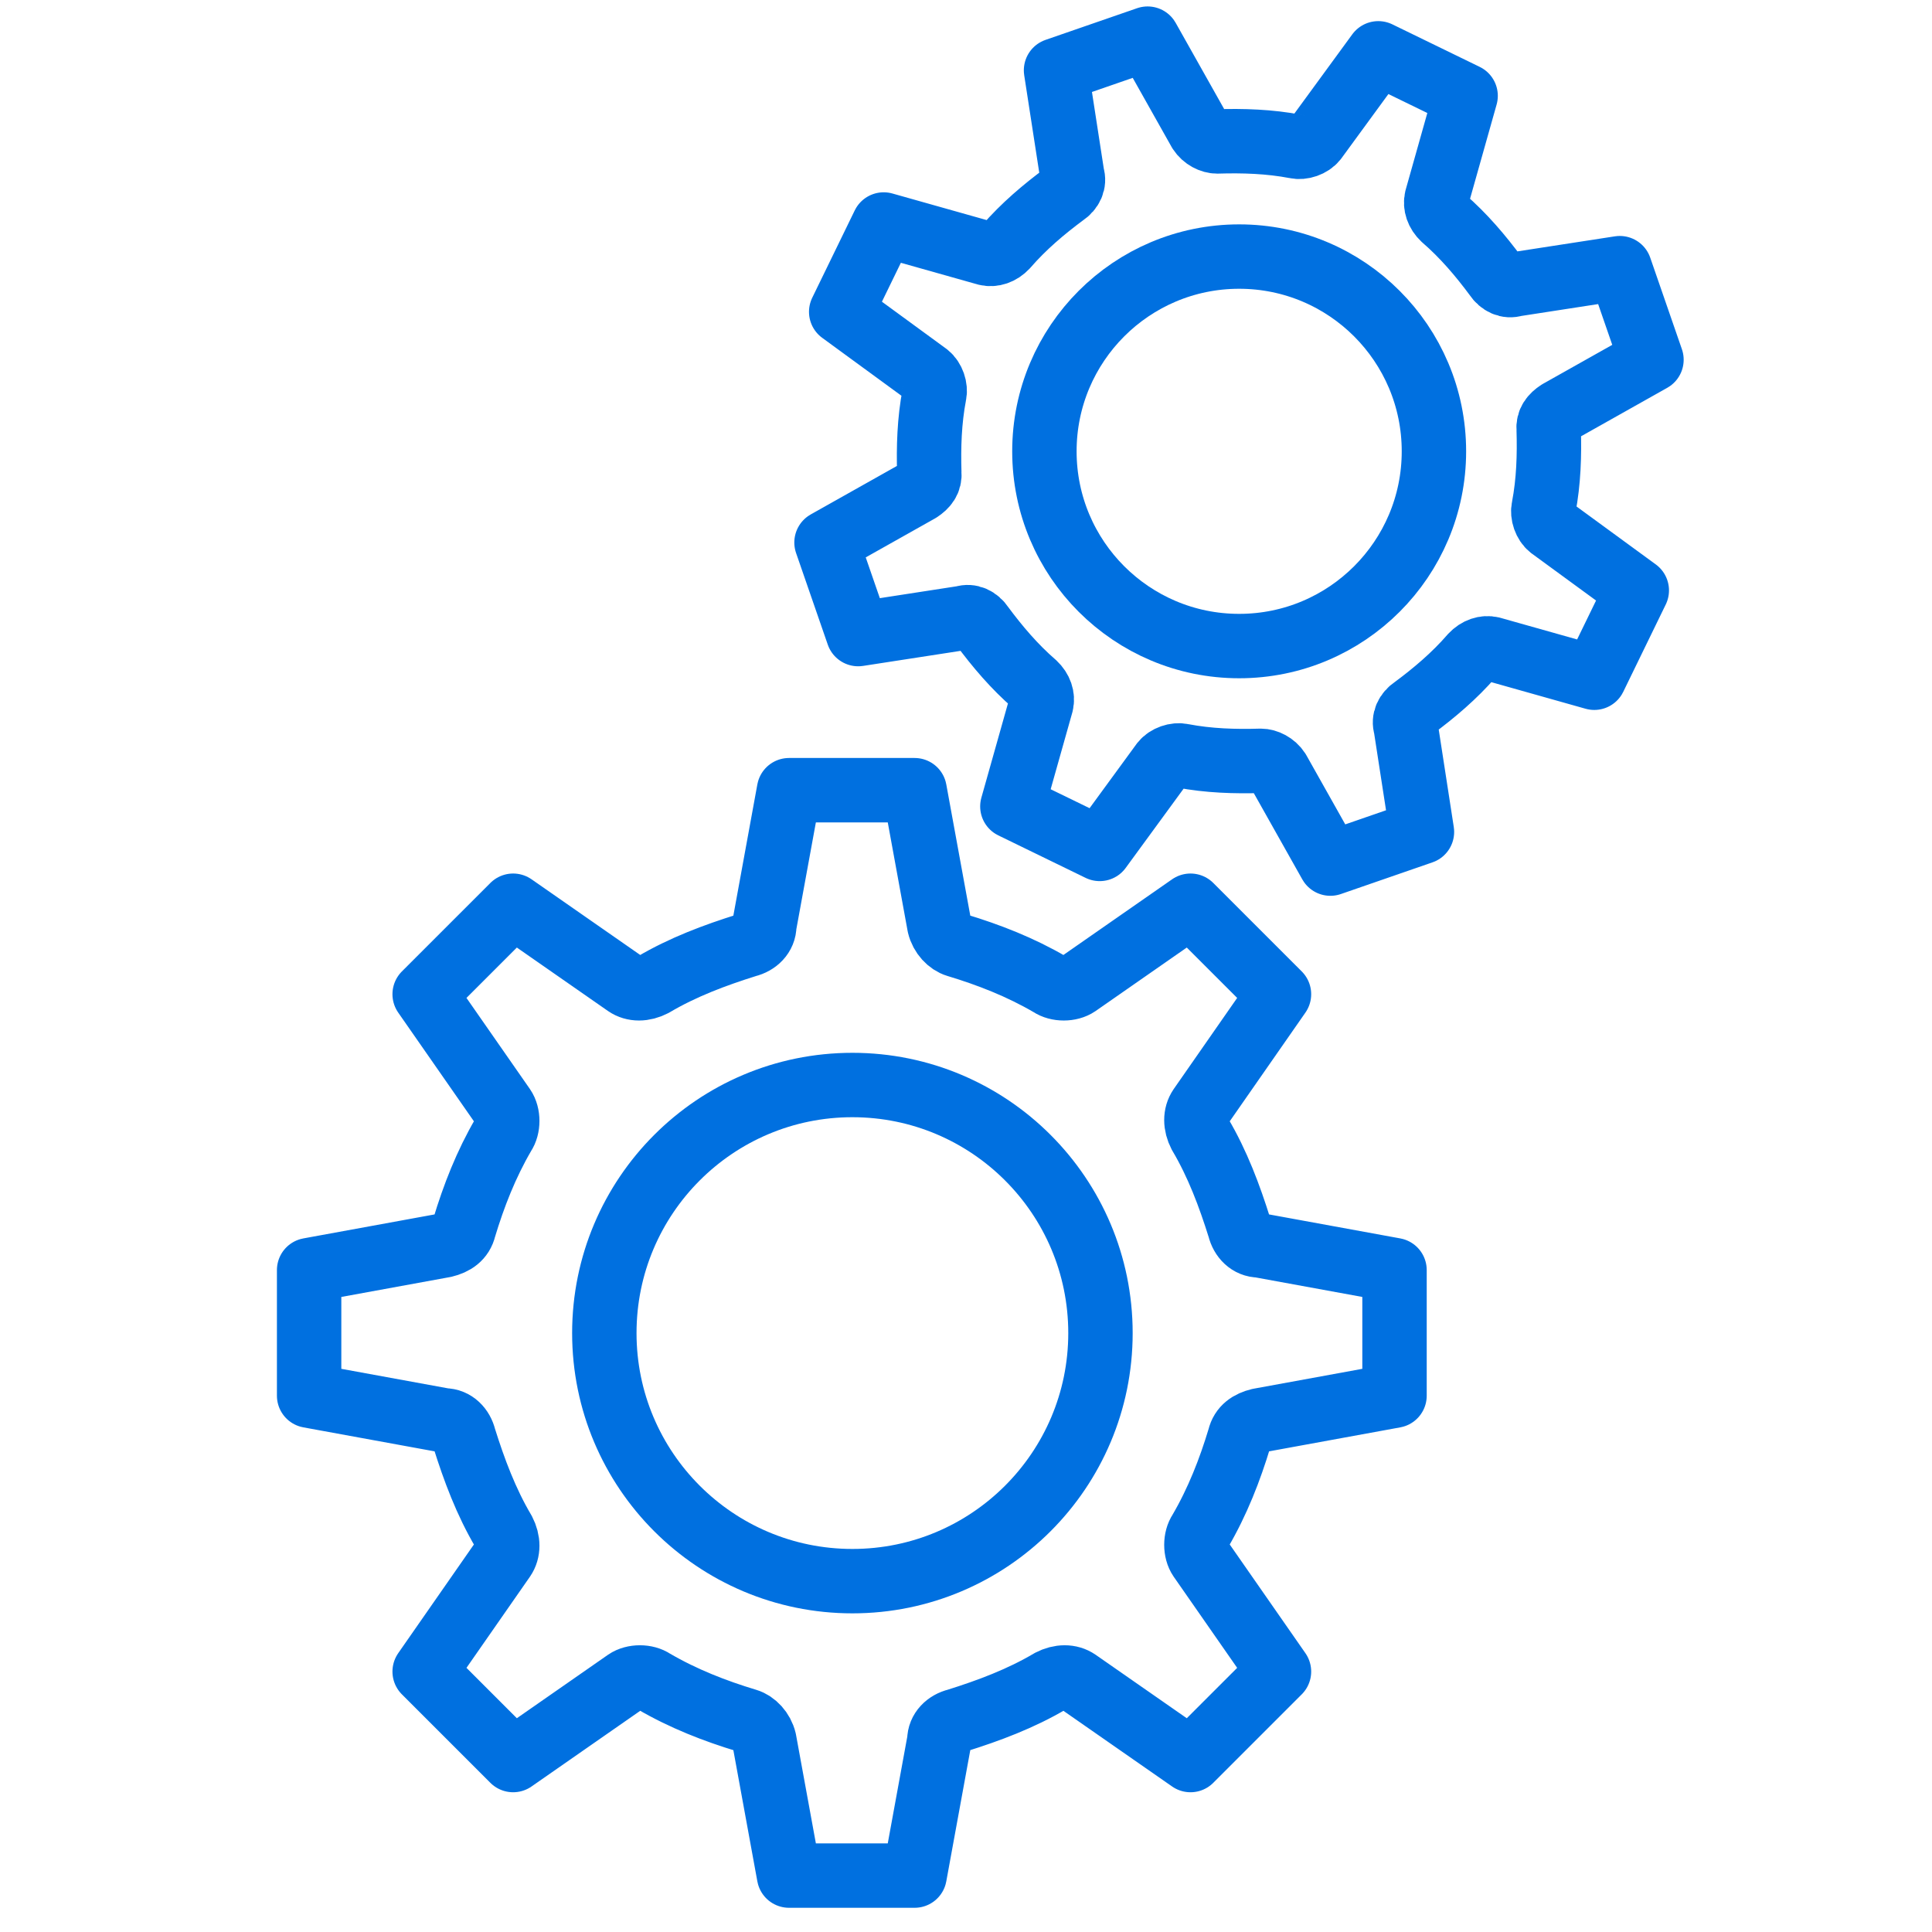
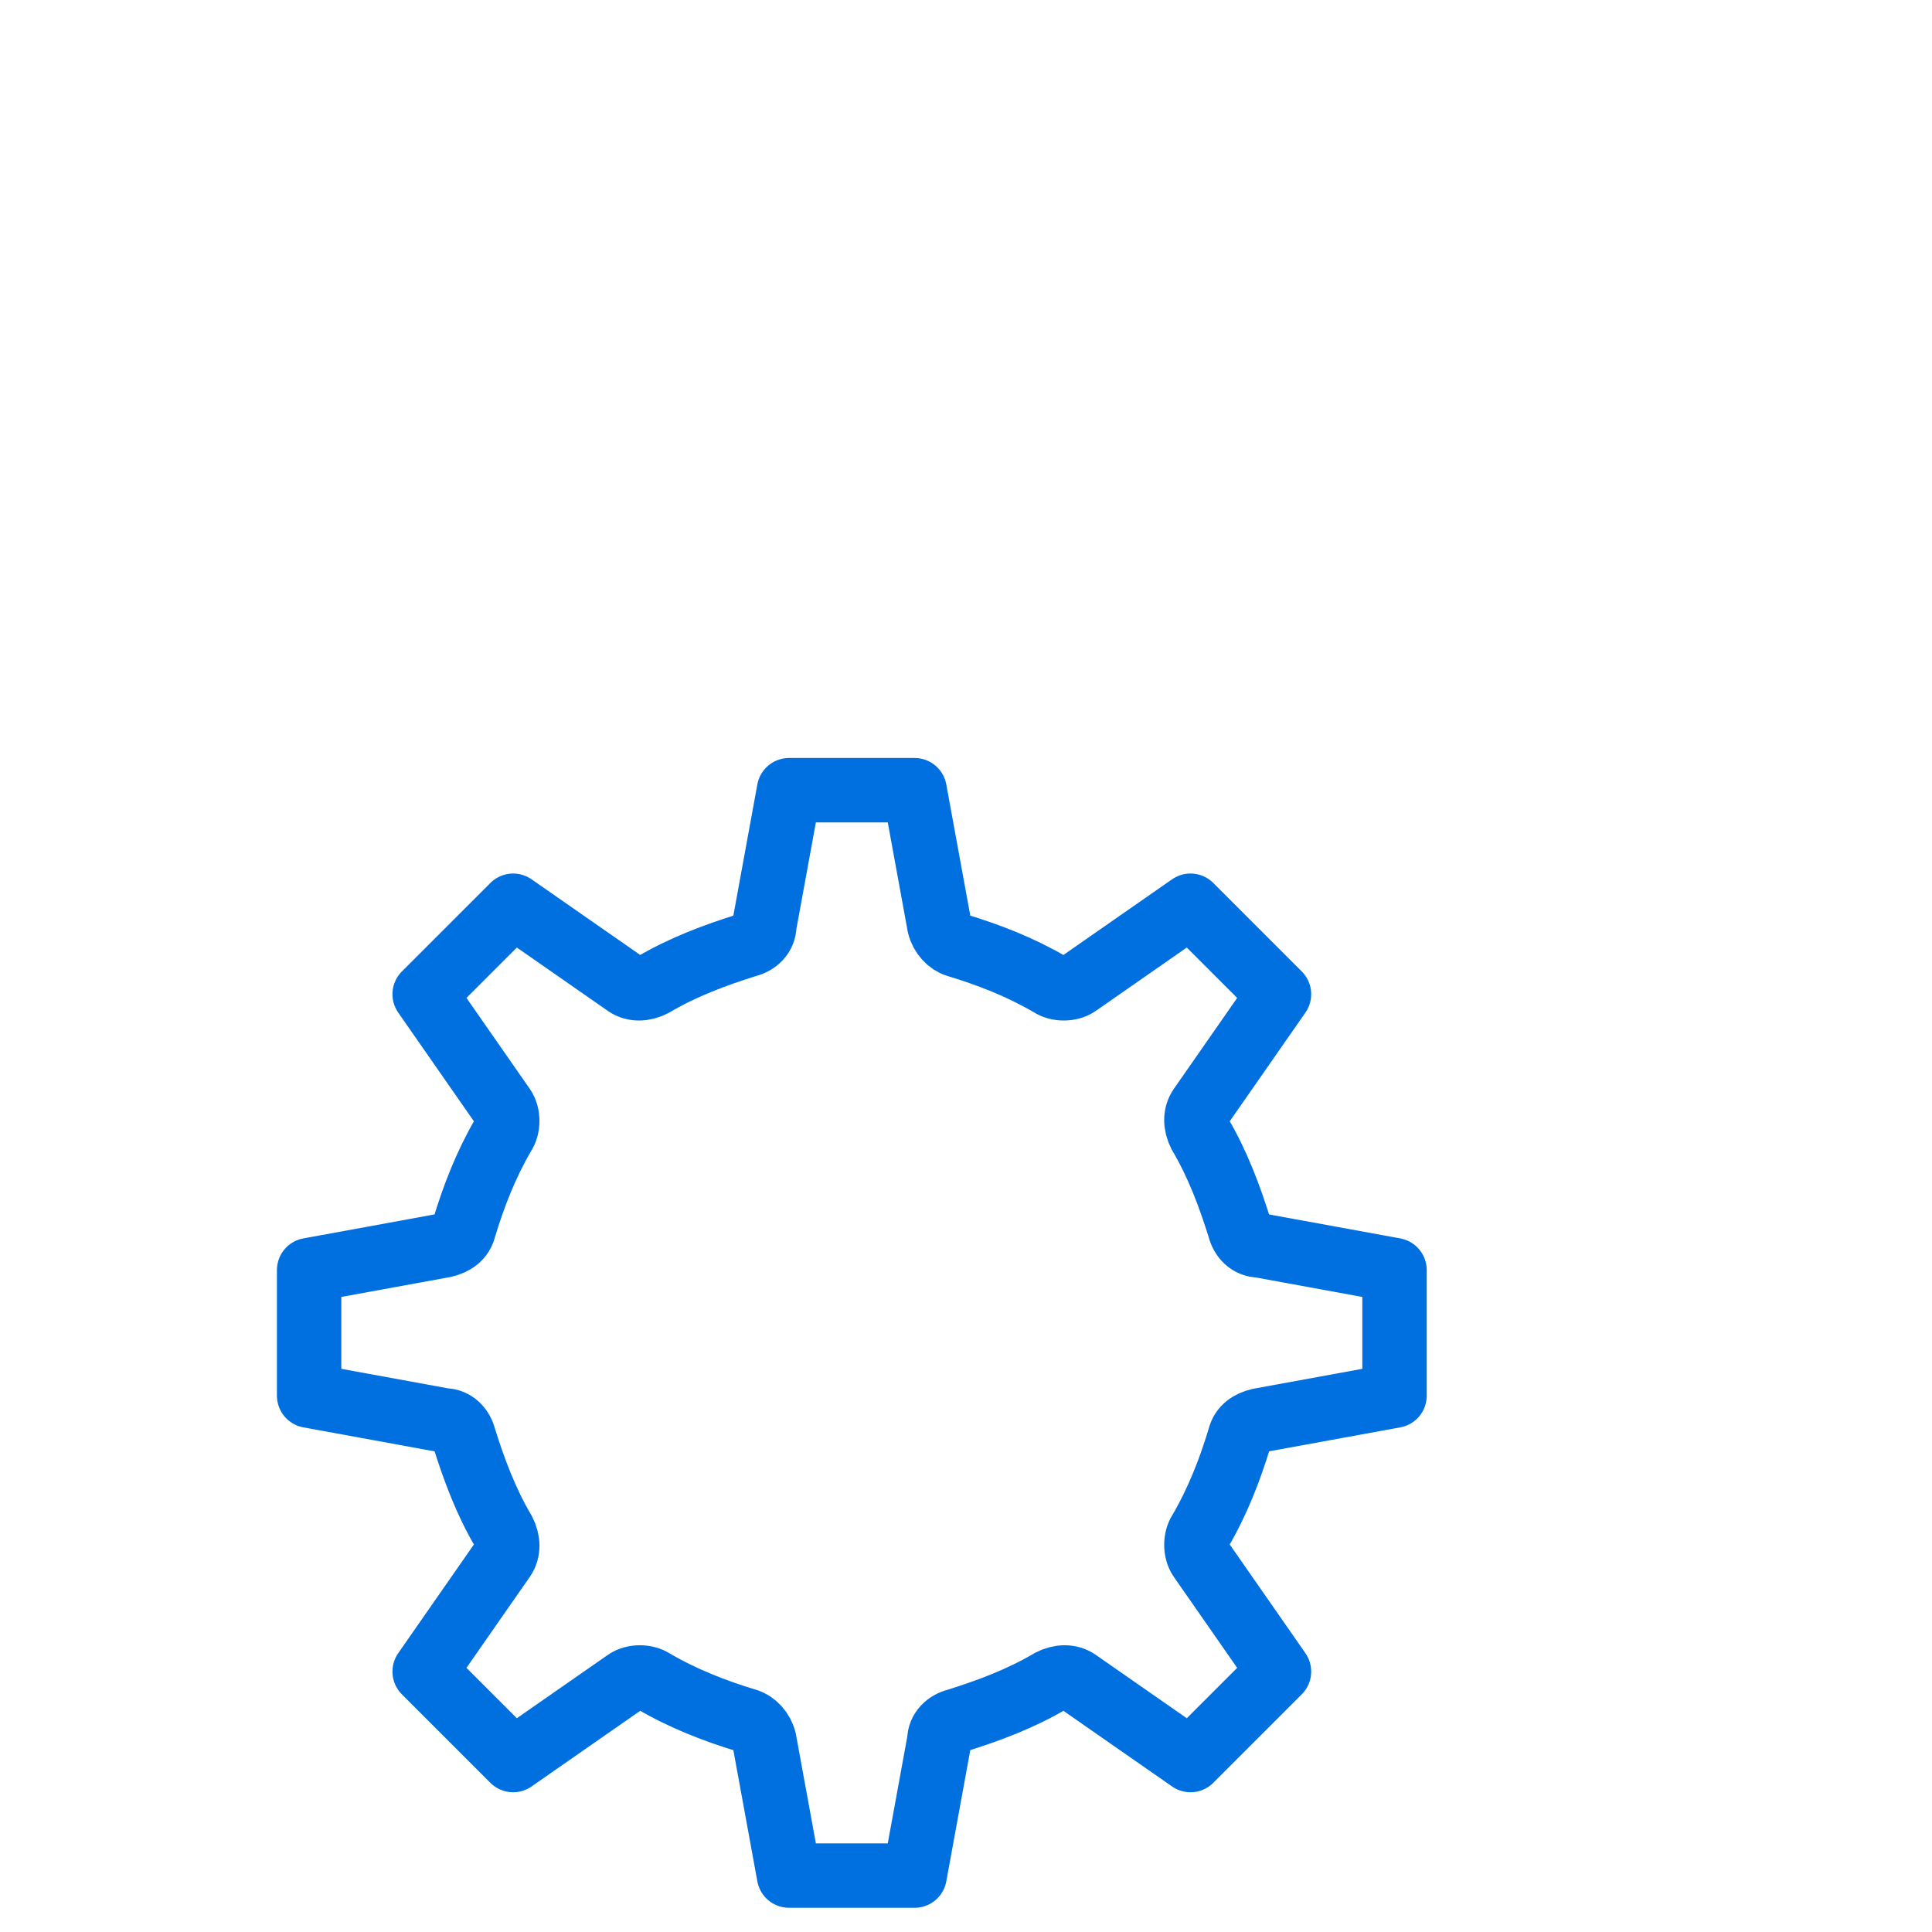
<svg xmlns="http://www.w3.org/2000/svg" width="60" height="60" viewBox="0 0 60 60" fill="none">
  <path d="M43.308 43.344L39.108 44.112C38.808 44.184 38.568 44.34 38.496 44.652C38.196 45.648 37.812 46.632 37.272 47.556C37.116 47.784 37.116 48.168 37.272 48.396L39.72 51.912L36.972 54.66L33.456 52.212C33.228 52.056 32.916 52.056 32.616 52.212C31.704 52.752 30.708 53.124 29.712 53.436C29.412 53.508 29.172 53.736 29.172 54.048L28.404 58.248H24.504L23.736 54.048C23.664 53.748 23.436 53.508 23.196 53.436C22.2 53.136 21.216 52.752 20.292 52.212C20.064 52.056 19.68 52.056 19.452 52.212L15.936 54.66L13.188 51.912L15.636 48.396C15.792 48.168 15.792 47.856 15.636 47.556C15.096 46.644 14.724 45.648 14.412 44.652C14.34 44.352 14.112 44.112 13.8 44.112L9.6 43.344V39.444L13.8 38.676C14.1 38.604 14.34 38.448 14.412 38.136C14.712 37.14 15.096 36.156 15.636 35.232C15.792 35.004 15.792 34.62 15.636 34.392L13.188 30.876L15.936 28.128L19.452 30.576C19.68 30.732 19.992 30.732 20.292 30.576C21.204 30.036 22.2 29.664 23.196 29.352C23.496 29.28 23.736 29.052 23.736 28.74L24.504 24.54H28.404L29.172 28.74C29.244 29.04 29.472 29.28 29.712 29.352C30.708 29.652 31.692 30.036 32.616 30.576C32.844 30.732 33.228 30.732 33.456 30.576L36.972 28.128L39.72 30.876L37.272 34.392C37.116 34.62 37.116 34.932 37.272 35.232C37.812 36.144 38.184 37.14 38.496 38.136C38.568 38.436 38.796 38.676 39.108 38.676L43.308 39.444V43.344Z" stroke="#0070E0" stroke-width="2" stroke-linecap="round" stroke-linejoin="round" />
-   <path d="M26.472 49.104C30.726 49.104 34.176 45.655 34.176 41.4C34.176 37.145 30.726 33.696 26.472 33.696C22.217 33.696 18.768 37.145 18.768 41.4C18.768 45.655 22.217 49.104 26.472 49.104Z" stroke="#0070E0" stroke-width="2" stroke-linecap="round" stroke-linejoin="round" />
-   <path d="M51.288 11.172L48.408 12.792C48.204 12.924 48.072 13.092 48.096 13.332C48.12 14.136 48.096 14.952 47.94 15.768C47.892 15.972 47.988 16.248 48.156 16.38L50.832 18.336L49.512 21.048L46.32 20.148C46.116 20.1 45.888 20.172 45.708 20.364C45.168 20.988 44.544 21.516 43.896 21.996C43.692 22.128 43.584 22.356 43.656 22.572L44.16 25.836L41.316 26.82L39.696 23.94C39.564 23.736 39.336 23.628 39.156 23.628C38.352 23.652 37.536 23.628 36.72 23.472C36.516 23.424 36.24 23.52 36.108 23.688L34.152 26.364L31.44 25.044L32.34 21.852C32.388 21.648 32.316 21.42 32.124 21.24C31.5 20.7 30.972 20.076 30.492 19.428C30.36 19.224 30.132 19.116 29.916 19.188L26.652 19.692L25.668 16.848L28.548 15.228C28.752 15.096 28.884 14.928 28.86 14.688C28.836 13.884 28.86 13.068 29.016 12.252C29.064 12.048 28.968 11.772 28.8 11.64L26.124 9.684L27.444 6.972L30.636 7.872C30.84 7.92 31.068 7.848 31.248 7.656C31.788 7.032 32.412 6.504 33.06 6.024C33.264 5.892 33.372 5.664 33.3 5.448L32.796 2.184L35.64 1.2L37.26 4.08C37.392 4.284 37.62 4.392 37.8 4.392C38.604 4.368 39.42 4.392 40.236 4.548C40.44 4.596 40.716 4.5 40.848 4.332L42.804 1.656L45.516 2.976L44.616 6.168C44.568 6.372 44.64 6.6 44.832 6.78C45.456 7.32 45.984 7.944 46.464 8.592C46.596 8.796 46.824 8.904 47.04 8.832L50.304 8.328L51.288 11.172Z" stroke="#0070E0" stroke-width="2" stroke-linecap="round" stroke-linejoin="round" />
-   <path d="M38.483 20.064C41.824 20.064 44.532 17.356 44.532 14.016C44.532 10.676 41.824 7.968 38.483 7.968C35.143 7.968 32.435 10.676 32.435 14.016C32.435 17.356 35.143 20.064 38.483 20.064Z" stroke="#0070E0" stroke-width="2" stroke-linecap="round" stroke-linejoin="round" />
</svg>